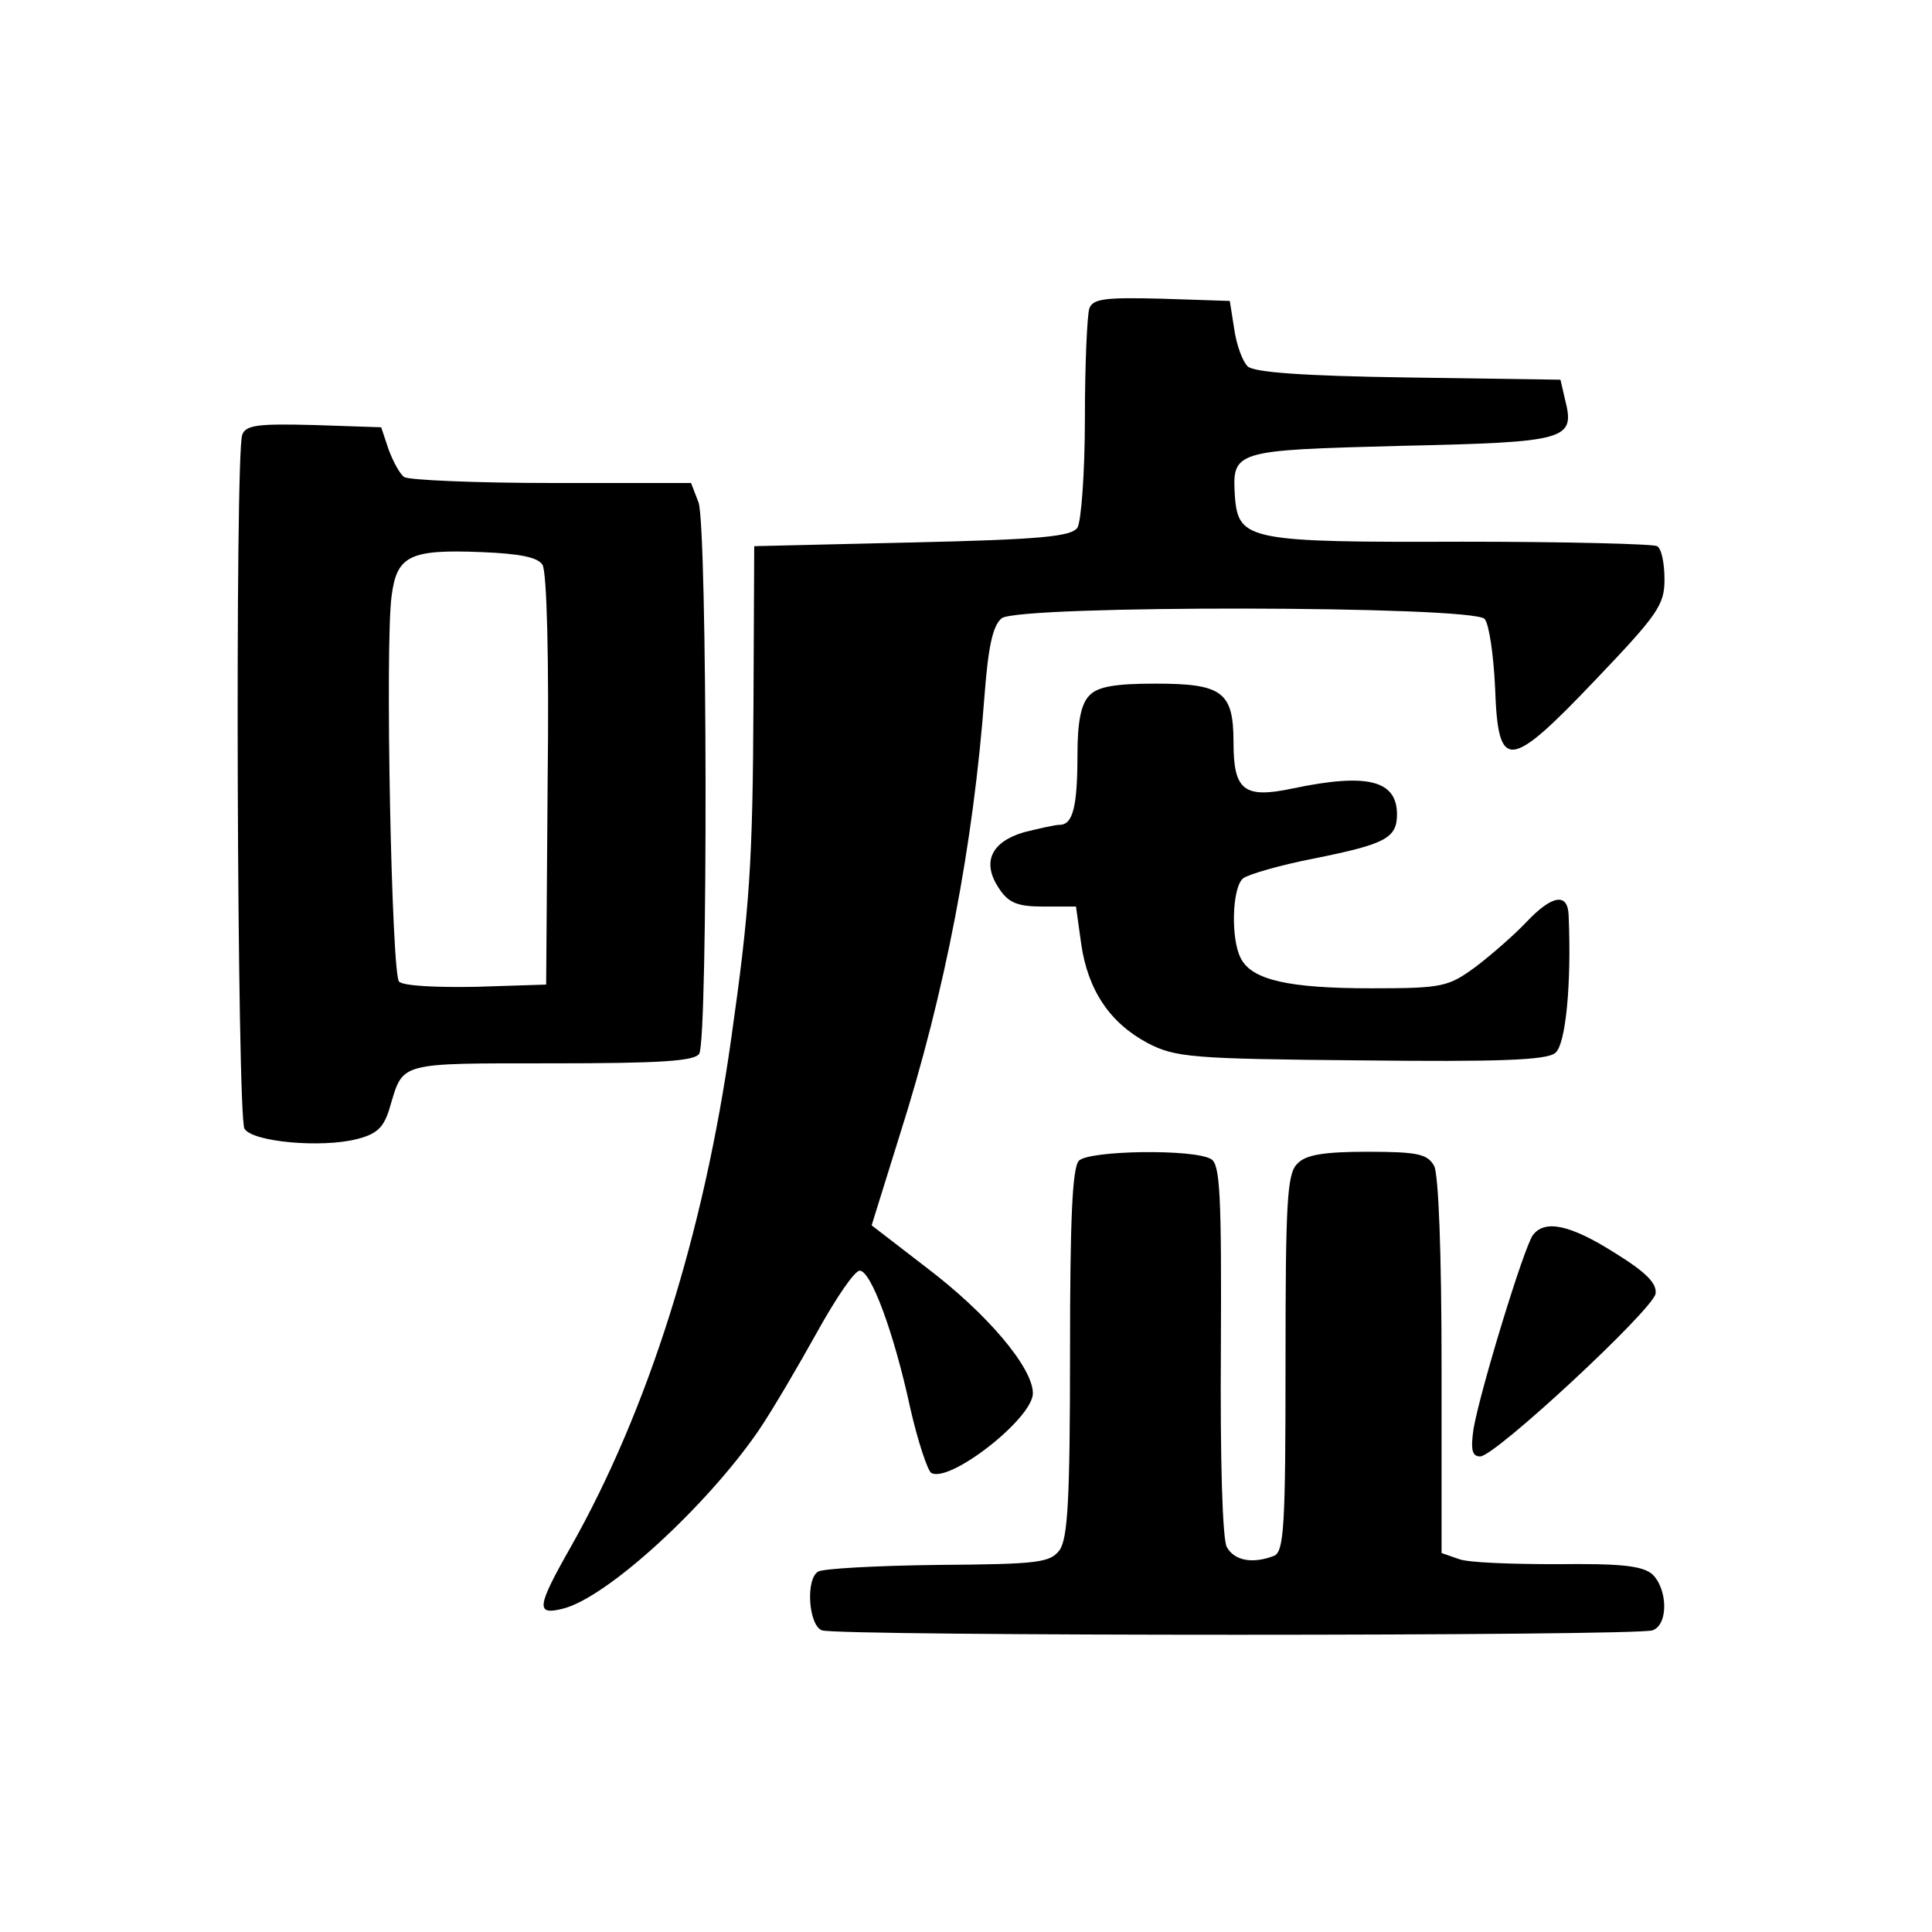
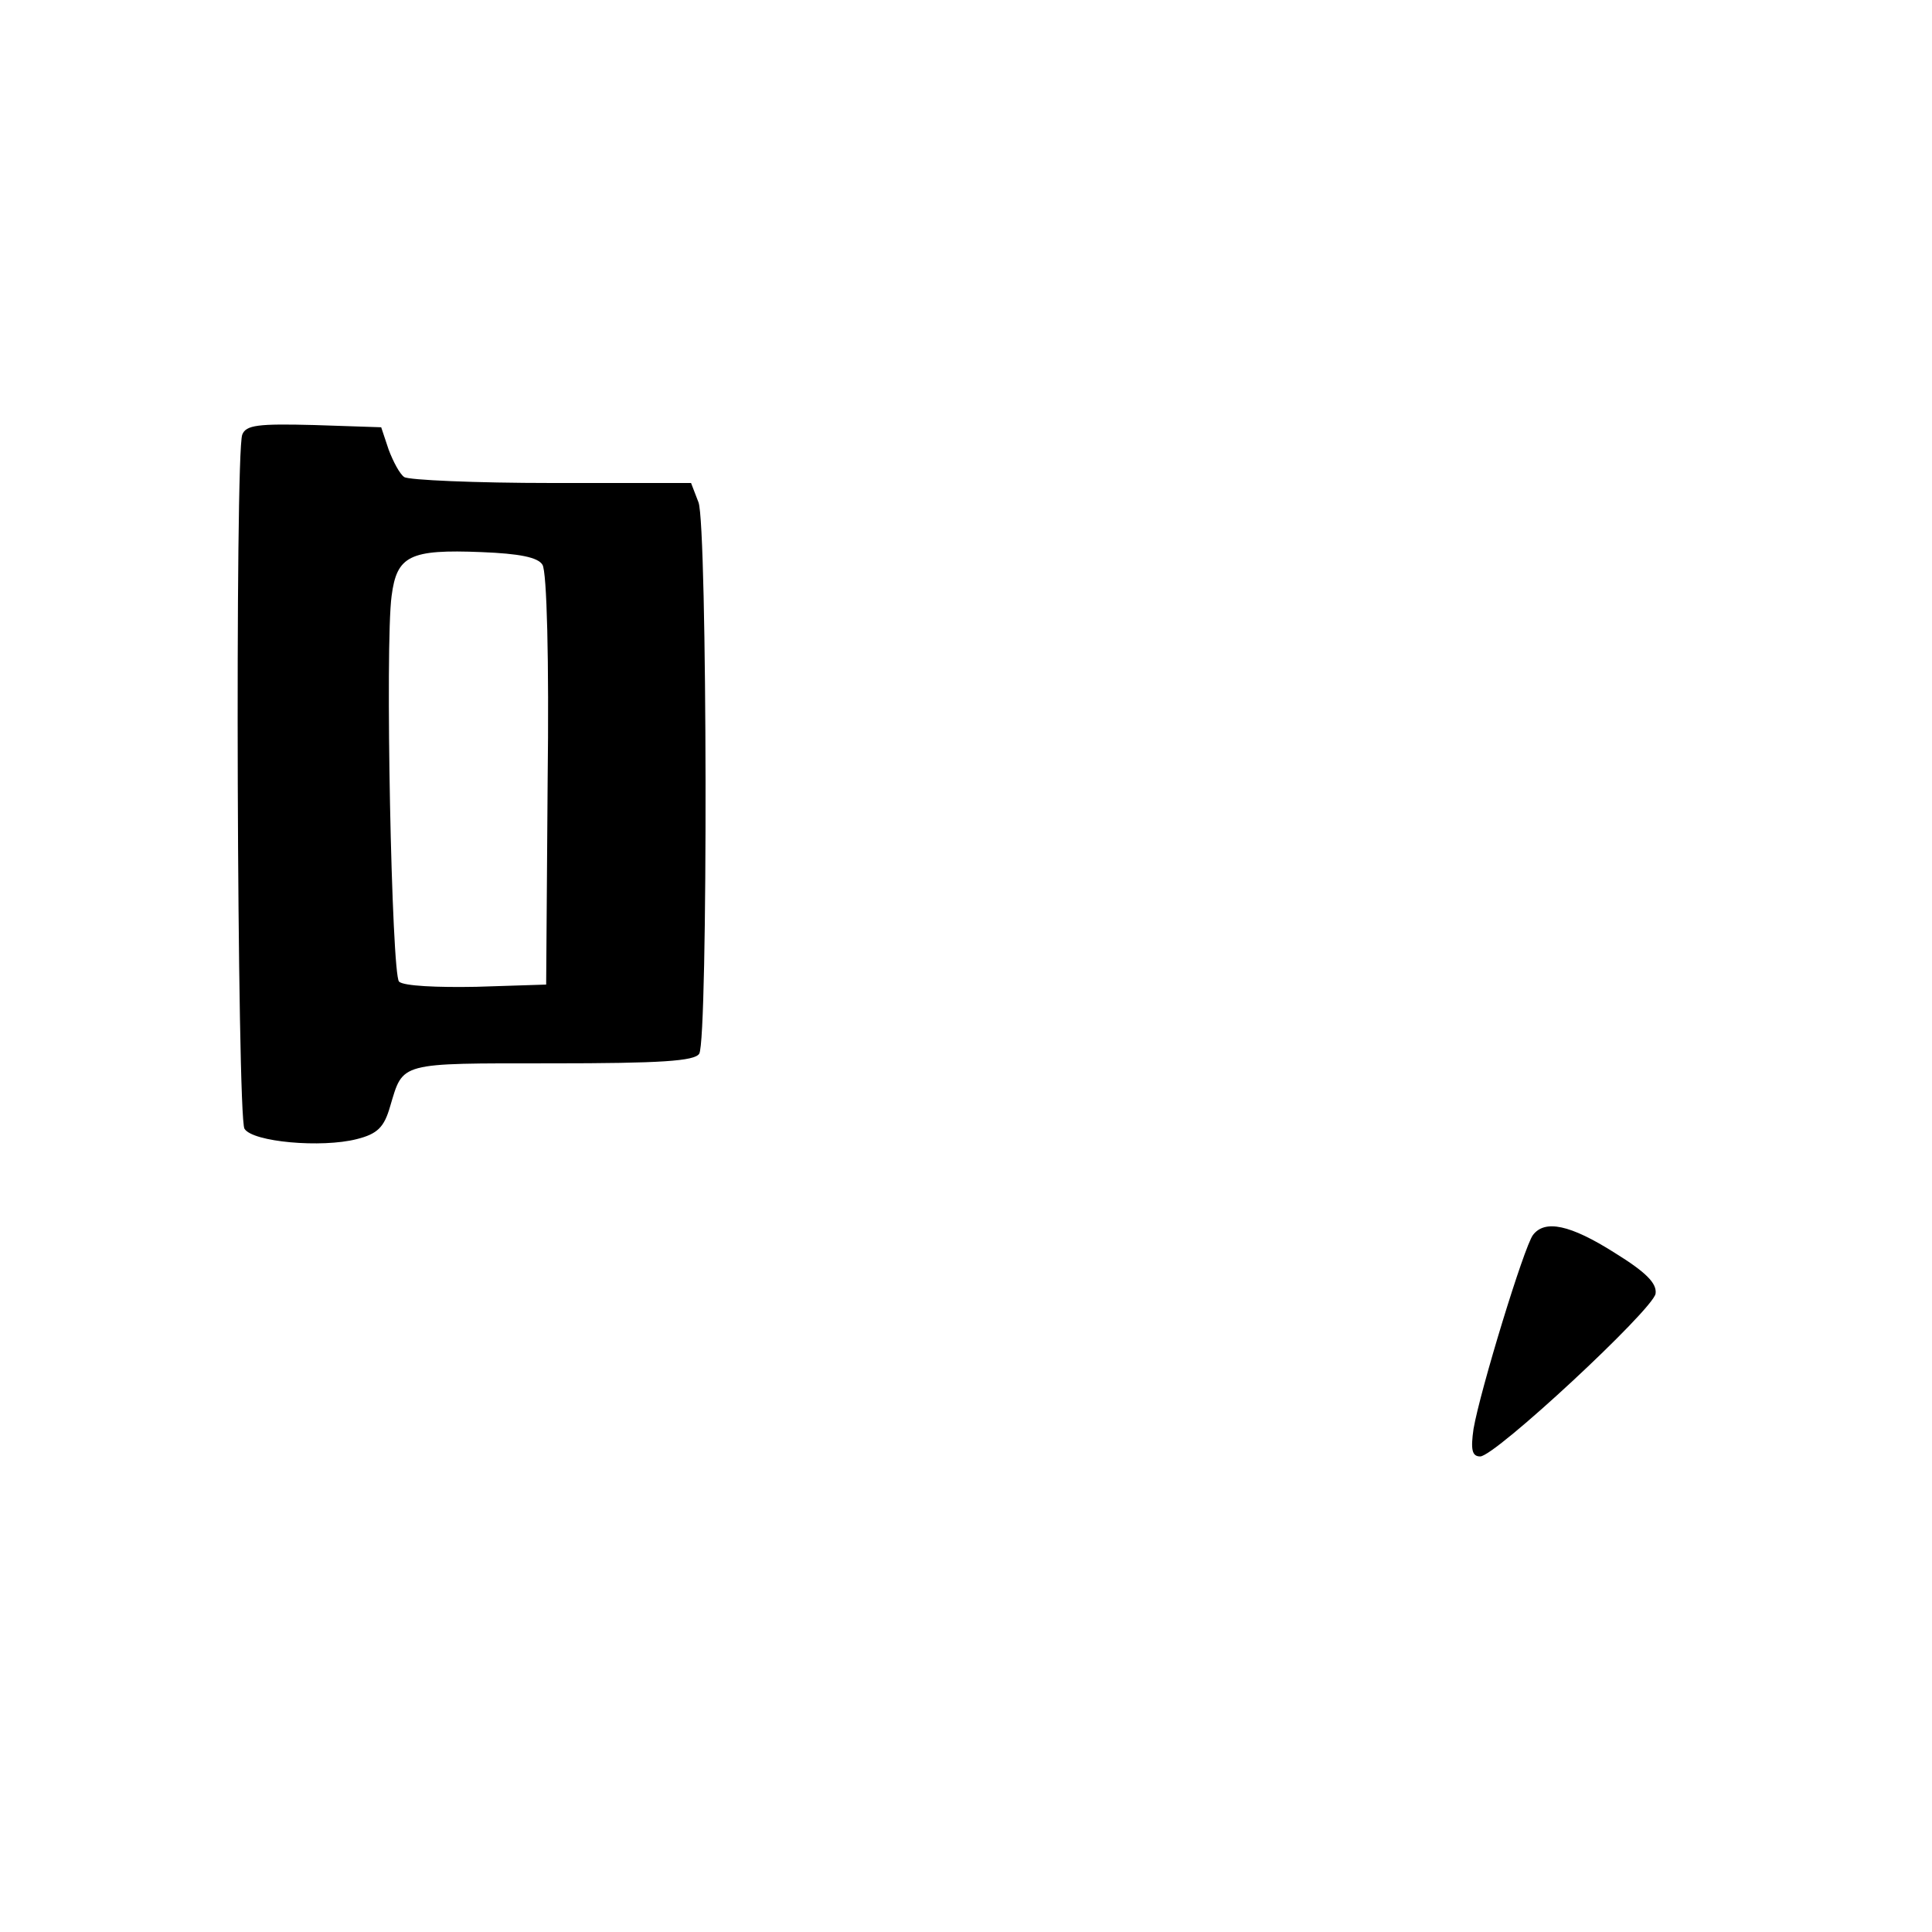
<svg xmlns="http://www.w3.org/2000/svg" version="1.0" width="260pt" height="260pt" viewBox="0 0 260 260" preserveAspectRatio="xMidYMid meet">
  <g transform="translate(0,260) scale(0.1,-0.1)" fill="#000000" stroke="none">
-     <path d="M1466 2185 c-3 -9 -6 -76 -6 -148 0 -73 -5 -139 -10 -147 -8 -12 -48 -16 -222 -20 l-213 -5 -1 -210 c-1 -217 -5 -277 -30 -453 -37 -263 -112 -500 -216 -684 -46 -81 -47 -92 -11 -83 59 14 194 138 264 240 19 28 54 88 79 133 25 45 50 82 57 82 15 0 46 -83 68 -185 10 -44 23 -83 28 -87 24 -15 137 73 137 107 0 34 -60 106 -143 169 l-74 57 38 122 c61 192 99 390 114 592 5 65 11 93 23 103 24 18 635 17 650 -1 6 -7 12 -49 14 -92 4 -114 18 -113 136 11 83 87 92 100 92 134 0 22 -4 42 -10 45 -5 3 -123 6 -262 6 -286 -1 -301 2 -306 59 -4 64 -4 64 224 70 225 5 234 8 220 63 l-6 26 -205 3 c-142 2 -208 7 -216 15 -7 7 -15 29 -18 50 l-6 38 -91 3 c-77 2 -93 0 -98 -13z" />
    <path d="M326 2015 c-10 -26 -7 -918 3 -934 11 -18 104 -26 151 -14 28 7 37 16 45 44 18 60 10 58 217 58 147 0 193 3 199 13 12 19 11 711 -1 742 l-10 26 -187 0 c-104 0 -193 4 -199 8 -6 4 -15 21 -21 37 l-10 30 -90 3 c-76 2 -92 0 -97 -13z m404 -175 c6 -9 9 -130 7 -290 l-2 -275 -94 -3 c-52 -1 -98 1 -104 7 -10 10 -19 453 -10 519 7 54 24 63 121 59 51 -2 76 -7 82 -17z" />
-     <path d="M1466 1664 c-11 -11 -16 -35 -16 -79 0 -70 -6 -95 -24 -95 -6 0 -28 -5 -48 -10 -44 -13 -57 -40 -34 -75 13 -20 25 -25 60 -25 l44 0 7 -50 c9 -63 39 -107 90 -134 37 -19 59 -21 286 -23 183 -2 250 0 262 10 14 11 22 92 18 185 -1 31 -22 28 -57 -9 -16 -17 -47 -44 -68 -60 -37 -27 -44 -29 -141 -29 -110 0 -160 11 -175 40 -14 26 -12 96 3 108 6 5 50 18 97 27 94 19 110 27 110 59 0 46 -40 56 -140 35 -66 -14 -80 -3 -80 62 0 68 -15 79 -105 79 -54 0 -78 -4 -89 -16z" />
-     <path d="M1452 1038 c-9 -9 -12 -80 -12 -258 0 -197 -3 -250 -14 -266 -13 -17 -28 -19 -164 -20 -83 -1 -155 -5 -161 -9 -17 -10 -13 -72 5 -79 20 -8 1098 -8 1118 0 22 8 20 57 -1 76 -14 11 -43 14 -128 13 -60 0 -120 2 -132 7 l-23 8 0 250 c0 154 -4 259 -10 271 -9 16 -22 19 -90 19 -58 0 -83 -4 -94 -16 -14 -13 -16 -52 -16 -269 0 -221 -2 -254 -16 -259 -29 -11 -53 -6 -63 12 -6 11 -9 120 -8 266 1 207 -1 249 -13 256 -22 14 -164 12 -178 -2z" />
    <path d="M2063 938 c-12 -16 -71 -209 -80 -261 -4 -28 -2 -37 9 -37 20 0 232 197 236 219 2 14 -13 29 -55 55 -60 38 -94 45 -110 24z" />
  </g>
</svg>